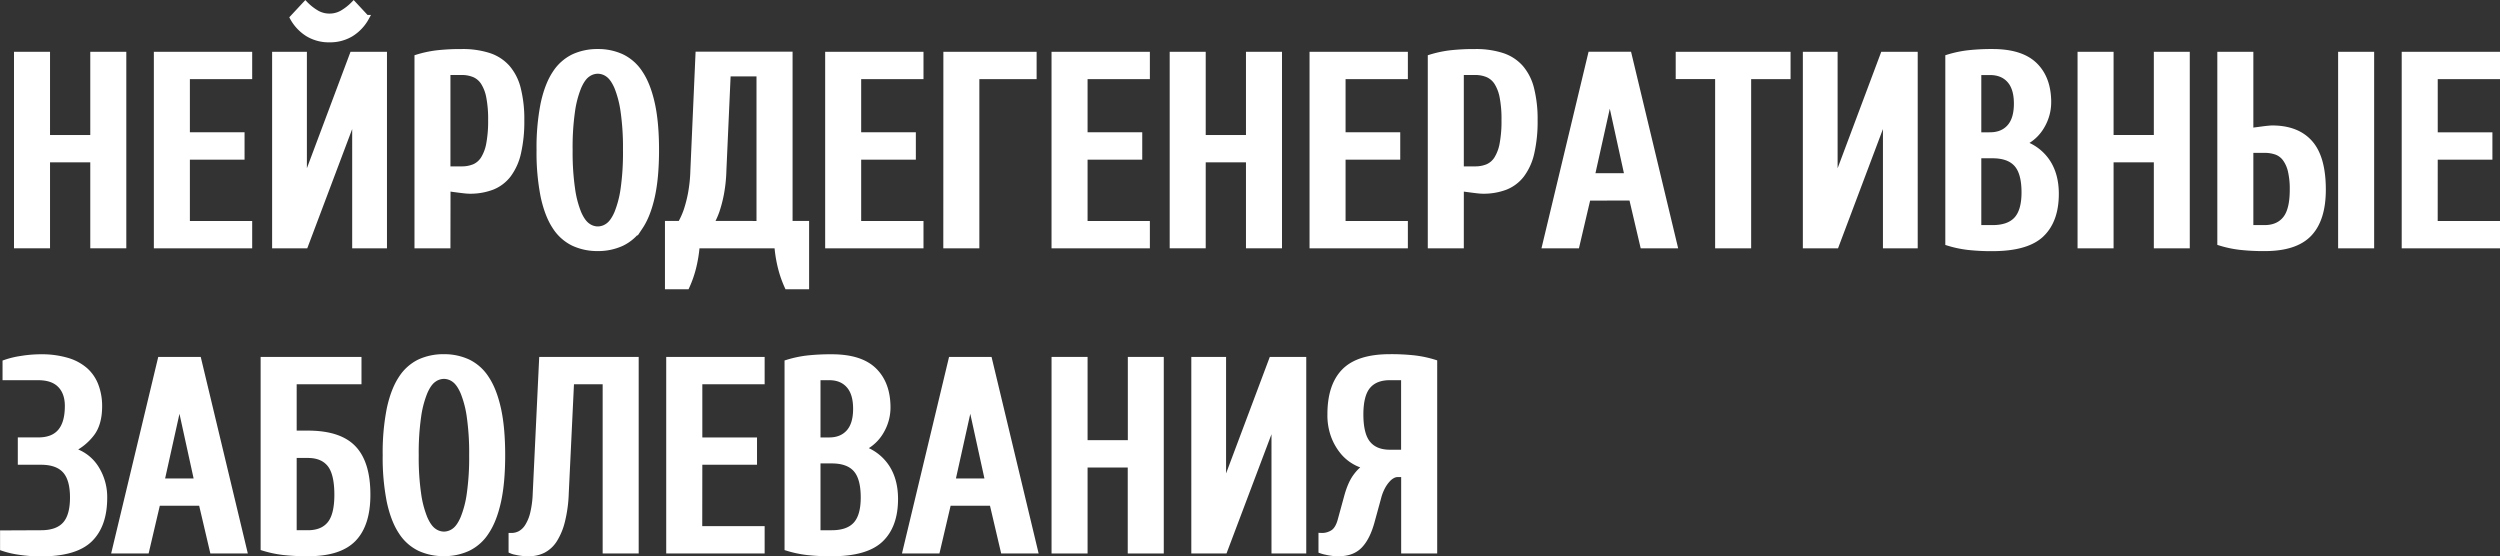
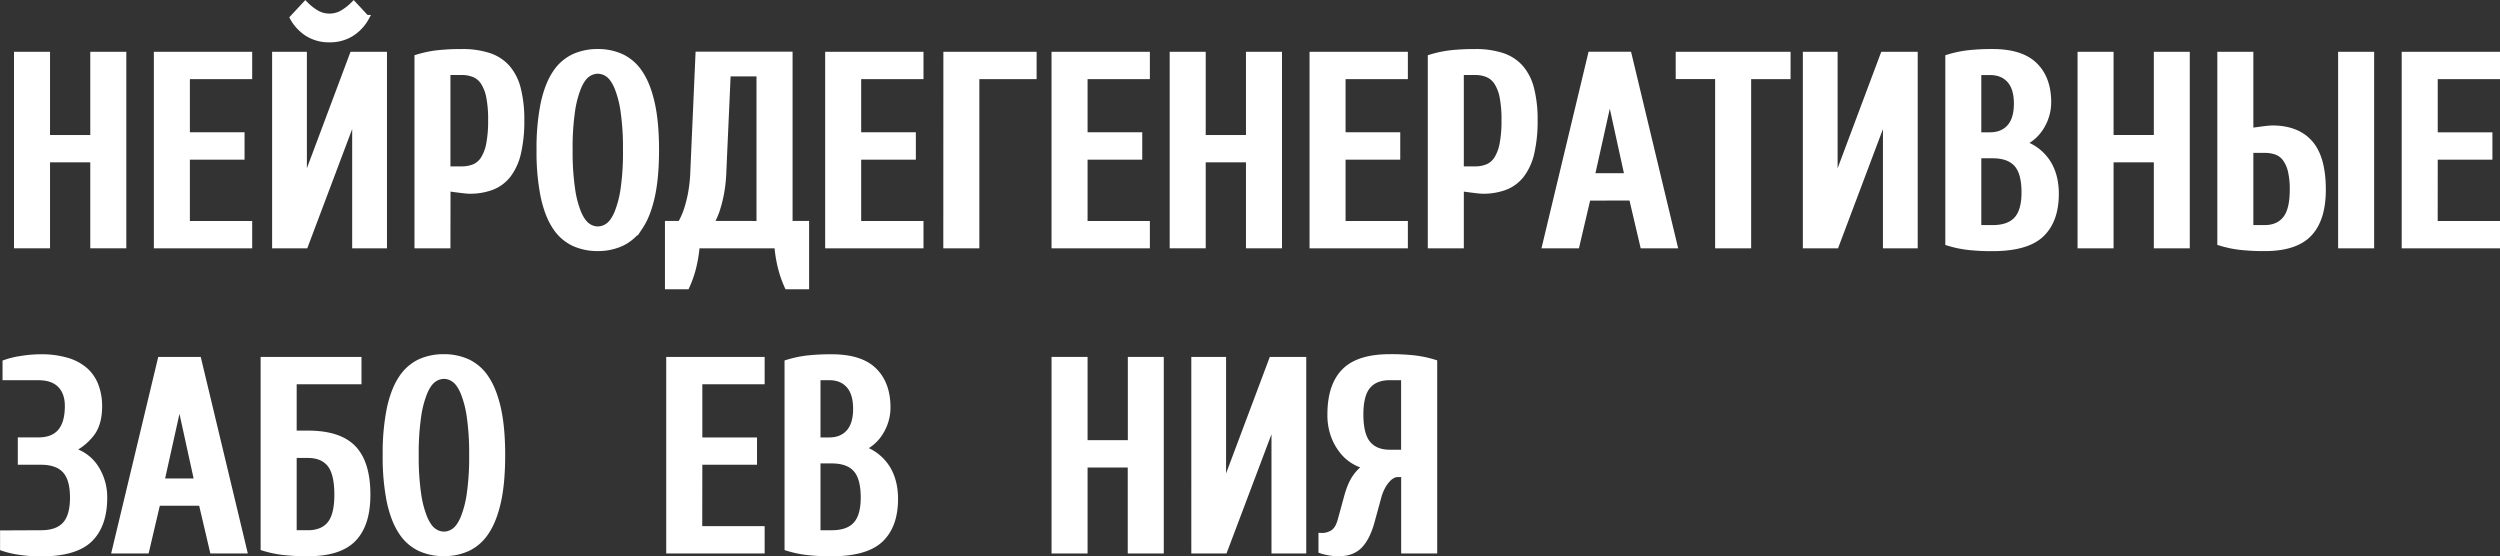
<svg xmlns="http://www.w3.org/2000/svg" id="Layer_1" data-name="Layer 1" viewBox="0 0 1432.2 318.64">
  <rect x="0" y="0" width="1432.2" height="318.64" fill="#333333" stroke="none" />
  <defs>
    <style>.cls-1{fill:#fff;stroke:#fff;stroke-miterlimit:10;stroke-width:3.16px;}</style>
  </defs>
  <path class="cls-1" d="M687.31-396.42V-287H669.83v-49.25H643.61V-287H626.13V-396.42h17.48v47.68h26.22v-47.68Z" transform="translate(-616.53 427.67)" />
  <path class="cls-1" d="M723.73-299.48h35.69V-287H706.25V-396.42h53.17v12.5H723.73v33.62h31.32v12.51H723.73Z" transform="translate(-616.53 427.67)" />
  <path class="cls-1" d="M791.46-287H774V-396.42h16.76v71.92h.72l26.95-71.92h18.21V-287H819.87v-73.48h-.73ZM805.3-418.31a14.55,14.55,0,0,0,8-2.35,30.86,30.86,0,0,0,5.82-4.69l7.28,7.82a25,25,0,0,1-8.66,9.22A23.24,23.24,0,0,1,805.3-405a23.18,23.18,0,0,1-12.45-3.29,25,25,0,0,1-8.67-9.22l7.28-7.82a30.63,30.63,0,0,0,5.83,4.69A14.54,14.54,0,0,0,805.3-418.31Z" transform="translate(-616.53 427.67)" />
  <path class="cls-1" d="M873-287H855.56V-394.86a64,64,0,0,1,11.36-2.42,120,120,0,0,1,14.13-.71,48.77,48.77,0,0,1,15.52,2.19,24.22,24.22,0,0,1,10.63,6.88,29.25,29.25,0,0,1,6.12,12.12,70.82,70.82,0,0,1,2,17.9,80.61,80.61,0,0,1-1.89,18.84,33,33,0,0,1-5.68,12.59,21.83,21.83,0,0,1-9.32,7,35.2,35.2,0,0,1-13,2.19q-.87,0-2.4-.15c-1-.11-2.11-.24-3.28-.39l-3.57-.47a31,31,0,0,1-3.13-.55Zm8-43.78a18.44,18.44,0,0,0,7.21-1.32,11.8,11.8,0,0,0,5.25-4.54,24.61,24.61,0,0,0,3.2-8.6,70.61,70.61,0,0,0,1.09-13.68,66.2,66.2,0,0,0-1.09-13.21,23.8,23.8,0,0,0-3.2-8.37,11.9,11.9,0,0,0-5.25-4.45,18.25,18.25,0,0,0-7.21-1.33h-8v55.5Z" transform="translate(-616.53 427.67)" />
  <path class="cls-1" d="M959-398a32.23,32.23,0,0,1,13.76,2.89,26,26,0,0,1,10.56,9.46q4.38,6.57,6.78,17.36t2.4,26.58q0,15.79-2.4,26.58t-6.78,17.36a25.82,25.82,0,0,1-10.56,9.45,32.08,32.08,0,0,1-13.76,2.9,32.41,32.41,0,0,1-13.91-2.9,25.91,25.91,0,0,1-10.57-9.45q-4.37-6.57-6.7-17.36a128.58,128.58,0,0,1-2.33-26.58,128.58,128.58,0,0,1,2.33-26.58q2.34-10.79,6.7-17.36a26.08,26.08,0,0,1,10.57-9.46A32.56,32.56,0,0,1,959-398Zm0,101.63a10,10,0,0,0,5.9-2q2.83-2,5.1-7.19a59,59,0,0,0,3.64-13.92A146.78,146.78,0,0,0,975-341.7a147,147,0,0,0-1.38-22.2A59,59,0,0,0,970-377.82q-2.26-5.16-5.1-7.19a10.05,10.05,0,0,0-5.9-2,10,10,0,0,0-5.9,2q-2.85,2-5.1,7.19a58.05,58.05,0,0,0-3.64,13.92A145.5,145.5,0,0,0,943-341.7a145.32,145.32,0,0,0,1.39,22.2A58.05,58.05,0,0,0,948-305.58q2.25,5.16,5.1,7.19A10,10,0,0,0,959-296.36Z" transform="translate(-616.53 427.67)" />
  <path class="cls-1" d="M1015.8-287a76.21,76.21,0,0,1-2.11,12.9,62,62,0,0,1-3.72,10.56H999.05v-36h7.28a45.06,45.06,0,0,0,3.35-7.35,75.9,75.9,0,0,0,2.48-9.46,85.46,85.46,0,0,0,1.45-13.68l2.92-66.45H1069v96.94h9.47v36h-10.93a62.89,62.89,0,0,1-3.71-10.56,75.22,75.22,0,0,1-2.11-12.9Zm35.69-12.5v-86h-17.92L1031.09-330a85.46,85.46,0,0,1-1.45,13.68,75.9,75.9,0,0,1-2.48,9.46,45.06,45.06,0,0,1-3.35,7.35Z" transform="translate(-616.53 427.67)" />
  <path class="cls-1" d="M1108.3-299.48H1144V-287h-53.17V-396.42H1144v12.5H1108.3v33.62h31.32v12.51H1108.3Z" transform="translate(-616.53 427.67)" />
  <path class="cls-1" d="M1158.55-396.42h50.26v12.5H1176V-287h-17.49Z" transform="translate(-616.53 427.67)" />
  <path class="cls-1" d="M1238-299.48h35.69V-287h-53.18V-396.42h53.18v12.5H1238v33.62h31.32v12.51H1238Z" transform="translate(-616.53 427.67)" />
  <path class="cls-1" d="M1349.38-396.42V-287H1331.9v-49.25h-26.22V-287H1288.2V-396.42h17.48v47.68h26.22v-47.68Z" transform="translate(-616.53 427.67)" />
  <path class="cls-1" d="M1385.8-299.48h35.69V-287h-53.17V-396.42h53.17v12.5H1385.8v33.62h31.32v12.51H1385.8Z" transform="translate(-616.53 427.67)" />
  <path class="cls-1" d="M1453.54-287h-17.48V-394.86a64,64,0,0,1,11.36-2.42,120,120,0,0,1,14.13-.71,48.77,48.77,0,0,1,15.52,2.19,24.22,24.22,0,0,1,10.63,6.88,29.25,29.25,0,0,1,6.12,12.12,70.82,70.82,0,0,1,2,17.9,80.61,80.61,0,0,1-1.89,18.84,33,33,0,0,1-5.68,12.59,21.83,21.83,0,0,1-9.32,7,35.2,35.2,0,0,1-13,2.19q-.87,0-2.4-.15c-1-.11-2.11-.24-3.28-.39l-3.57-.47a31,31,0,0,1-3.13-.55Zm8-43.78a18.44,18.44,0,0,0,7.21-1.32,11.8,11.8,0,0,0,5.25-4.54,24.61,24.61,0,0,0,3.2-8.6,70.61,70.61,0,0,0,1.09-13.68,66.2,66.2,0,0,0-1.09-13.21,23.8,23.8,0,0,0-3.2-8.37,11.9,11.9,0,0,0-5.25-4.45,18.25,18.25,0,0,0-7.21-1.33h-8v55.5Z" transform="translate(-616.53 427.67)" />
  <path class="cls-1" d="M1526.23-314.34,1519.82-287h-18.21l26.22-109.44h21.85L1575.91-287H1557.7l-6.41-27.36Zm12.82-57.07h-.58l-9.91,44.56h20.25Z" transform="translate(-616.53 427.67)" />
  <path class="cls-1" d="M1578.09-396.42h62.64v12.5h-22.58V-287h-17.48v-96.94h-22.58Z" transform="translate(-616.53 427.67)" />
  <path class="cls-1" d="M1668.41-287h-17.48V-396.42h16.75v71.92h.73l26.95-71.92h18.21V-287h-16.76v-73.48h-.73Z" transform="translate(-616.53 427.67)" />
  <path class="cls-1" d="M1776.2-345.3a26.7,26.7,0,0,1,13.48,10.64q4.72,7.35,4.73,18,0,15.31-8.37,23.29t-28,8a120.22,120.22,0,0,1-14.14-.71,64,64,0,0,1-11.36-2.42V-394.86a64,64,0,0,1,11.36-2.42A120.22,120.22,0,0,1,1758-398q16.45,0,24.25,7.66t7.79,21.27a26.78,26.78,0,0,1-3.64,13.44,23.7,23.7,0,0,1-10.2,9.7Zm-19.66-5c4.75,0,8.5-1.51,11.21-4.53s4.08-7.51,4.08-13.45-1.36-10.42-4.08-13.45-6.46-4.53-11.21-4.53H1750v36ZM1750-338.57v41.43h8q9.32,0,13.76-4.85t4.44-15.48q0-11.25-4.44-16.18T1758-338.57Z" transform="translate(-616.53 427.67)" />
  <path class="cls-1" d="M1869.43-396.42V-287H1852v-49.25h-26.22V-287h-17.48V-396.42h17.48v47.68H1852v-47.68Z" transform="translate(-616.53 427.67)" />
  <path class="cls-1" d="M1918.24-354.21q14.27,0,21.7,8.44t7.43,26.74q0,17-7.94,25.33t-25.56,8.29a120.22,120.22,0,0,1-14.14-.71,64,64,0,0,1-11.36-2.42V-396.42h17.48v43.77a31.75,31.75,0,0,1,3.13-.54l3.57-.47c1.17-.16,2.26-.29,3.28-.39S1917.65-354.21,1918.24-354.21Zm-12.39,12.51v44.56h8q7.71,0,11.87-5.08t4.15-16.81a45.82,45.82,0,0,0-1.09-10.79,19.08,19.08,0,0,0-3.14-7,11.06,11.06,0,0,0-5-3.76,19.82,19.82,0,0,0-6.77-1.09Zm69.2-54.72V-287h-17.48V-396.42Z" transform="translate(-616.53 427.67)" />
  <path class="cls-1" d="M2011.46-299.48h35.69V-287H1994V-396.42h53.17v12.5h-35.69v33.62h31.32v12.51h-31.32Z" transform="translate(-616.53 427.67)" />
  <path class="cls-1" d="M640-122.33q9.33,0,13.77-4.85t4.44-15.48q0-10.62-4.44-15.48T640-163H628.31v-12.51h10.2q16.74,0,16.75-19.55,0-7.65-4.22-12t-12.53-4.38H619.57V-220a49,49,0,0,1,9.11-2.19,69.41,69.41,0,0,1,11.28-.94,51.2,51.2,0,0,1,15.08,2,27.42,27.42,0,0,1,10.42,5.62,22.42,22.42,0,0,1,6,8.92,32.9,32.9,0,0,1,2,11.64q0,10-4.37,15.72a31.16,31.16,0,0,1-10.93,9v.62a23.49,23.49,0,0,1,13.48,10.17,31,31,0,0,1,4.73,16.88q0,15.8-8.37,23.93t-28,8.13a81.24,81.24,0,0,1-12.52-.94,50.74,50.74,0,0,1-9.33-2.19v-8.6Z" transform="translate(-616.53 427.67)" />
  <path class="cls-1" d="M706.83-139.53l-6.41,27.36H682.21l26.22-109.45h21.85L756.5-112.17H738.29l-6.41-27.36Zm12.82-57.07h-.59L709.16-152h20.25Z" transform="translate(-616.53 427.67)" />
  <path class="cls-1" d="M784.91-179.4h8q18.06,0,26.15,8.52t8.08,26.66q0,17-8.08,25.33t-26.15,8.29a119.91,119.91,0,0,1-14.13-.71,63.76,63.76,0,0,1-11.36-2.42V-221.62h54.62v12.51H784.91Zm0,12.51v44.56h8q8.31,0,12.53-5.08t4.22-16.81q0-12.34-4.22-17.51t-12.53-5.16Z" transform="translate(-616.53 427.67)" />
  <path class="cls-1" d="M870.86-223.18a32.26,32.26,0,0,1,13.76,2.89,25.92,25.92,0,0,1,10.56,9.46q4.38,6.57,6.78,17.36t2.4,26.58q0,15.79-2.4,26.58T895.18-123a25.78,25.78,0,0,1-10.56,9.46,32.12,32.12,0,0,1-13.76,2.9,32.49,32.49,0,0,1-13.92-2.9A25.9,25.9,0,0,1,846.38-123q-4.36-6.55-6.7-17.35a128.58,128.58,0,0,1-2.33-26.58,128.58,128.58,0,0,1,2.33-26.58q2.33-10.78,6.7-17.36a26,26,0,0,1,10.56-9.46A32.64,32.64,0,0,1,870.86-223.18Zm0,101.63a10.05,10.05,0,0,0,5.9-2q2.84-2,5.09-7.19a58.48,58.48,0,0,0,3.65-13.92,147,147,0,0,0,1.38-22.2,146.88,146.88,0,0,0-1.38-22.2A58.48,58.48,0,0,0,881.85-203q-2.25-5.16-5.09-7.19a10,10,0,0,0-5.9-2,10,10,0,0,0-5.9,2q-2.85,2-5.1,7.19a58.05,58.05,0,0,0-3.64,13.92,145.41,145.41,0,0,0-1.39,22.2,145.5,145.5,0,0,0,1.39,22.2,58.05,58.05,0,0,0,3.64,13.92q2.25,5.16,5.1,7.19A10,10,0,0,0,870.86-121.55Z" transform="translate(-616.53 427.67)" />
-   <path class="cls-1" d="M919.65-110.6a30,30,0,0,1-7.57-.79,11.43,11.43,0,0,1-2.62-.78v-8.6a10.58,10.58,0,0,0,5.1-1.25,11.91,11.91,0,0,0,4.22-4.14,25,25,0,0,0,3.06-7.51A57.29,57.29,0,0,0,923.3-145l3.64-76.62h53.9v109.45H963.36v-96.94H943.84L940.78-145A76.43,76.43,0,0,1,938.59-129a36.2,36.2,0,0,1-4.44,10.63,16.86,16.86,0,0,1-6.41,5.94A17.7,17.7,0,0,1,919.65-110.6Z" transform="translate(-616.53 427.67)" />
  <path class="cls-1" d="M1017.25-124.68H1053v12.51H999.77V-221.62H1053v12.51h-35.7v33.62h31.33V-163h-31.33Z" transform="translate(-616.53 427.67)" />
  <path class="cls-1" d="M1111.21-170.49a26.73,26.73,0,0,1,13.48,10.63q4.72,7.37,4.73,18,0,15.32-8.37,23.29t-28,8a120.15,120.15,0,0,1-14.13-.71,64,64,0,0,1-11.36-2.42V-220a64,64,0,0,1,11.36-2.43,122.61,122.61,0,0,1,14.13-.7q16.47,0,24.26,7.66t7.79,21.27a26.78,26.78,0,0,1-3.64,13.44,23.7,23.7,0,0,1-10.2,9.7Zm-19.66-5q7.13,0,11.21-4.53t4.08-13.45q0-8.91-4.08-13.45t-11.21-4.53H1085v36ZM1085-163.76v41.43h8q9.33,0,13.77-4.85t4.44-15.48q0-11.25-4.44-16.18T1093-163.76Z" transform="translate(-616.53 427.67)" />
-   <path class="cls-1" d="M1159.87-139.53l-6.41,27.36h-18.21l26.22-109.45h21.85l26.22,109.45h-18.21l-6.41-27.36Zm12.82-57.07h-.59L1162.2-152h20.25Z" transform="translate(-616.53 427.67)" />
  <path class="cls-1" d="M1281.65-221.62v109.45h-17.48v-49.25H1238v49.25h-17.48V-221.62H1238v47.69h26.22v-47.69Z" transform="translate(-616.53 427.67)" />
  <path class="cls-1" d="M1318.07-112.17h-17.48V-221.62h16.75v71.93h.73l27-71.93h18.21v109.45h-16.76v-73.48h-.72Z" transform="translate(-616.53 427.67)" />
  <path class="cls-1" d="M1398.92-160.64a22.56,22.56,0,0,1-6.63-2.66,24.3,24.3,0,0,1-6.63-5.7,31.68,31.68,0,0,1-5.1-9,34.34,34.34,0,0,1-2-12.35q0-16.42,8.09-24.63t26.14-8.21a122.37,122.37,0,0,1,14.13.7,63.89,63.89,0,0,1,11.37,2.43v107.88h-17.48v-43.78h-3.64a6.19,6.19,0,0,0-2.55.63,10,10,0,0,0-2.92,2.19,19.78,19.78,0,0,0-3,4.14,27.3,27.3,0,0,0-2.48,6.33l-3.64,13.29q-2.49,9.39-6.85,14.08t-12.09,4.69a28.62,28.62,0,0,1-7.28-.79,19.61,19.61,0,0,1-2.92-.78v-8.6a11.46,11.46,0,0,0,7-2q2.61-1.95,3.93-6.65l3.64-13.29c1.36-5.1,3.06-9.07,5.1-11.88s4-4.64,5.83-5.47Zm21.85-7.81v-43h-8q-8.3,0-12.52,4.92T1396-190.34q0,11.72,4.23,16.8t12.52,5.09Z" transform="translate(-616.53 427.67)" />
</svg>